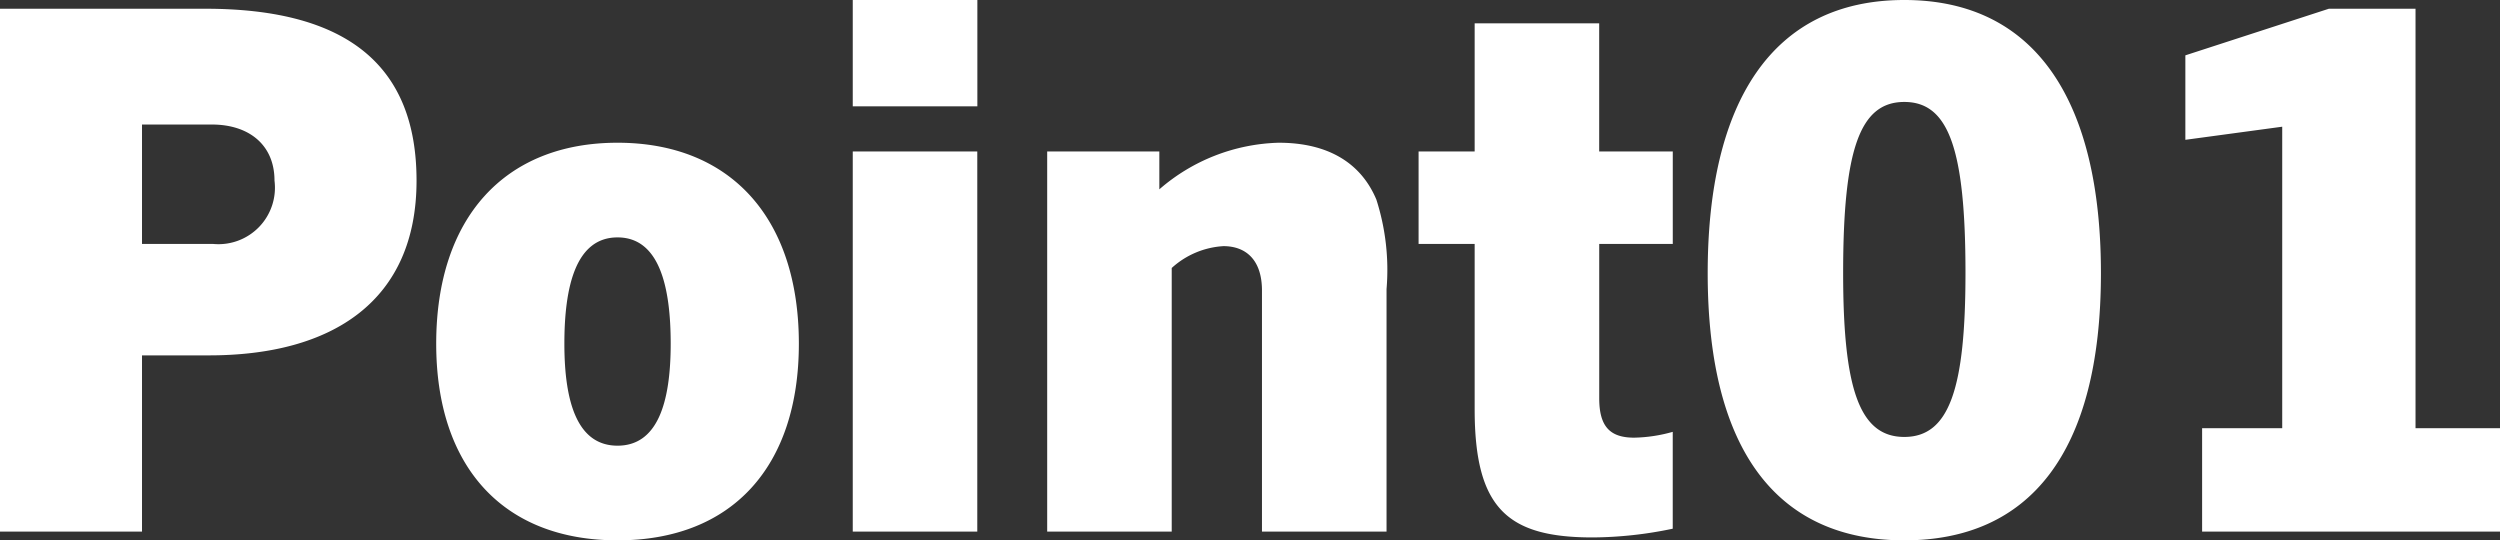
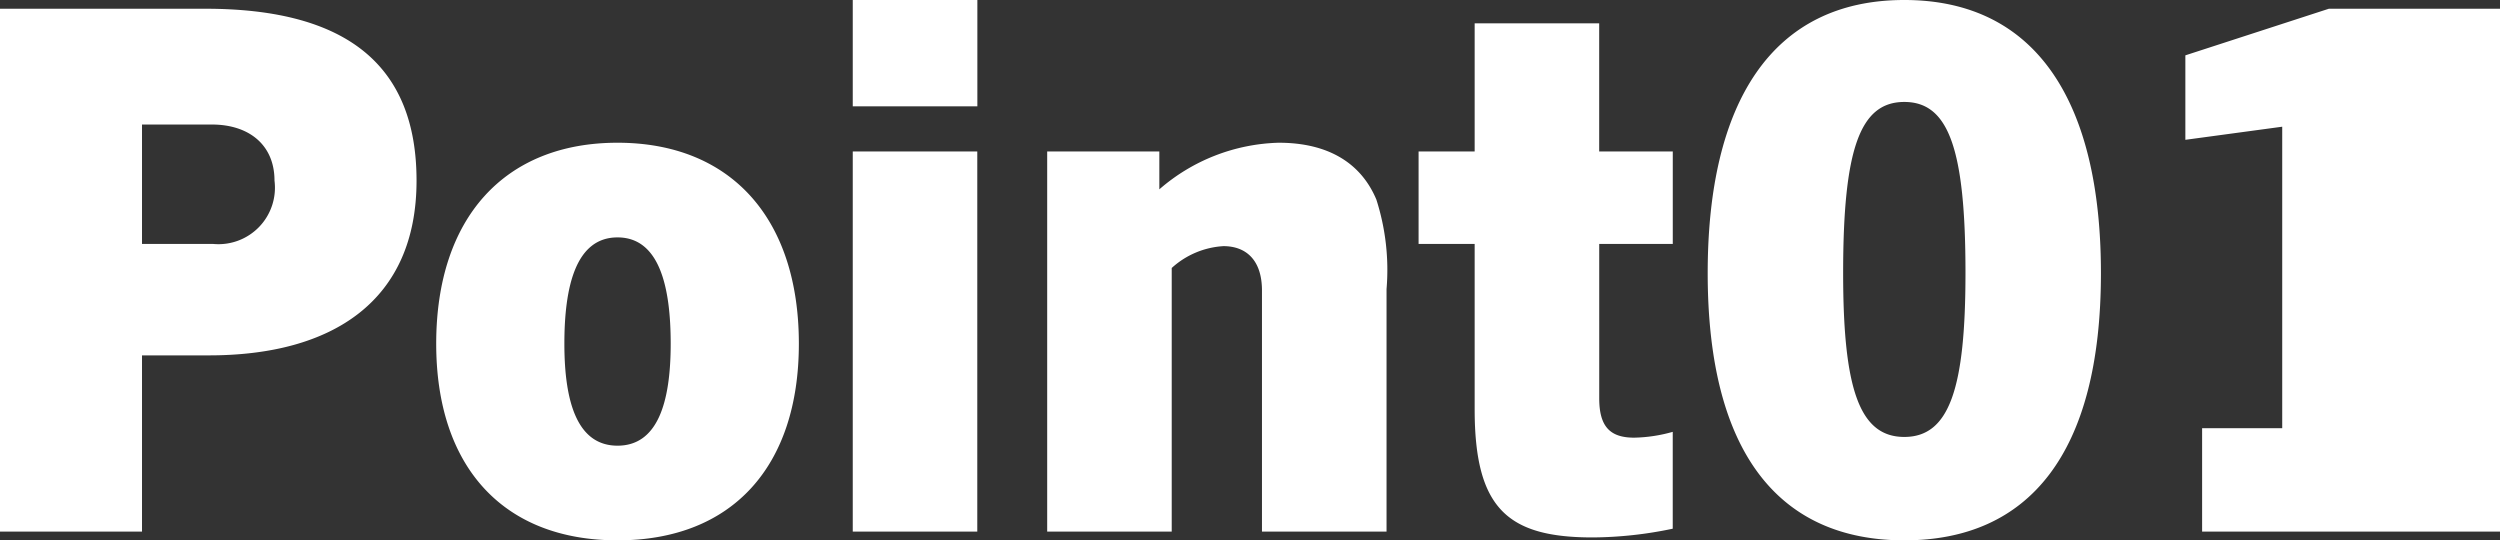
<svg xmlns="http://www.w3.org/2000/svg" width="116.722" height="25.228" viewBox="0 0 116.722 25.228">
  <rect x="0" y="0" width="116.722" height="25.228" fill="#333333" stroke="none" />
-   <path id="パス_1374" data-name="パス 1374" d="M8.738,0V-8.228h3.128c5.78,0,9.69-2.55,9.69-8.16,0-5.338-3.2-8.024-9.86-8.024H2.108V0Zm0-13.43v-5.576H12c1.734,0,2.924.952,2.924,2.618A2.637,2.637,0,0,1,12.07-13.43ZM30.94.408c5.372,0,8.466-3.468,8.466-9.18,0-5.882-3.2-9.384-8.466-9.384s-8.466,3.5-8.466,9.384C22.474-3.06,25.568.408,30.94.408Zm0-4.42c-1.836,0-2.482-1.938-2.482-4.76,0-2.618.51-4.964,2.482-4.964s2.482,2.346,2.482,4.964C33.422-5.95,32.776-4.012,30.94-4.012Zm16.8-15.844V-24.82H41.922v4.964ZM47.736,0V-17.748H41.922V0ZM66.844,0V-11.322a10.748,10.748,0,0,0-.476-4.182c-.714-1.7-2.244-2.652-4.556-2.652a8.844,8.844,0,0,0-5.576,2.176v-1.768H51V0h5.814V-12.308a3.925,3.925,0,0,1,2.414-1.02c1.054,0,1.8.646,1.8,2.074V0ZM80.206-4.658a7.029,7.029,0,0,1-1.8.272c-1.122,0-1.632-.51-1.632-1.836V-13.43h3.434v-4.318H76.772v-5.984H70.958v5.984H68.34v4.318h2.618v7.718c0,4.624,1.53,5.984,5.508,5.984a18.532,18.532,0,0,0,3.74-.408ZM91.018.408c5.814,0,9.18-4.046,9.18-12.478,0-7.956-2.992-12.75-9.18-12.75s-9.18,4.794-9.18,12.75C81.838-3.638,85.2.408,91.018.408Zm0-4.828c-2.108,0-2.856-2.278-2.856-7.65,0-5.78.782-7.99,2.856-7.99s2.856,2.21,2.856,7.99C93.874-6.7,93.126-4.42,91.018-4.42ZM118.83,0V-4.828h-3.944V-24.412H110.84l-6.7,2.176v3.944l4.522-.612V-4.828h-3.74V0Z" transform="translate(-2.108 24.82)" fill="#fff" />
+   <path id="パス_1374" data-name="パス 1374" d="M8.738,0V-8.228h3.128c5.78,0,9.69-2.55,9.69-8.16,0-5.338-3.2-8.024-9.86-8.024H2.108V0Zm0-13.43v-5.576H12c1.734,0,2.924.952,2.924,2.618A2.637,2.637,0,0,1,12.07-13.43ZM30.94.408c5.372,0,8.466-3.468,8.466-9.18,0-5.882-3.2-9.384-8.466-9.384s-8.466,3.5-8.466,9.384C22.474-3.06,25.568.408,30.94.408Zm0-4.42c-1.836,0-2.482-1.938-2.482-4.76,0-2.618.51-4.964,2.482-4.964s2.482,2.346,2.482,4.964C33.422-5.95,32.776-4.012,30.94-4.012Zm16.8-15.844V-24.82H41.922v4.964ZM47.736,0V-17.748H41.922V0ZM66.844,0V-11.322a10.748,10.748,0,0,0-.476-4.182c-.714-1.7-2.244-2.652-4.556-2.652a8.844,8.844,0,0,0-5.576,2.176v-1.768H51V0h5.814V-12.308a3.925,3.925,0,0,1,2.414-1.02c1.054,0,1.8.646,1.8,2.074V0ZM80.206-4.658a7.029,7.029,0,0,1-1.8.272c-1.122,0-1.632-.51-1.632-1.836V-13.43h3.434v-4.318H76.772v-5.984H70.958v5.984H68.34v4.318h2.618v7.718c0,4.624,1.53,5.984,5.508,5.984a18.532,18.532,0,0,0,3.74-.408ZM91.018.408c5.814,0,9.18-4.046,9.18-12.478,0-7.956-2.992-12.75-9.18-12.75s-9.18,4.794-9.18,12.75C81.838-3.638,85.2.408,91.018.408Zm0-4.828c-2.108,0-2.856-2.278-2.856-7.65,0-5.78.782-7.99,2.856-7.99s2.856,2.21,2.856,7.99C93.874-6.7,93.126-4.42,91.018-4.42ZM118.83,0V-4.828V-24.412H110.84l-6.7,2.176v3.944l4.522-.612V-4.828h-3.74V0Z" transform="translate(-2.108 24.82)" fill="#fff" />
</svg>